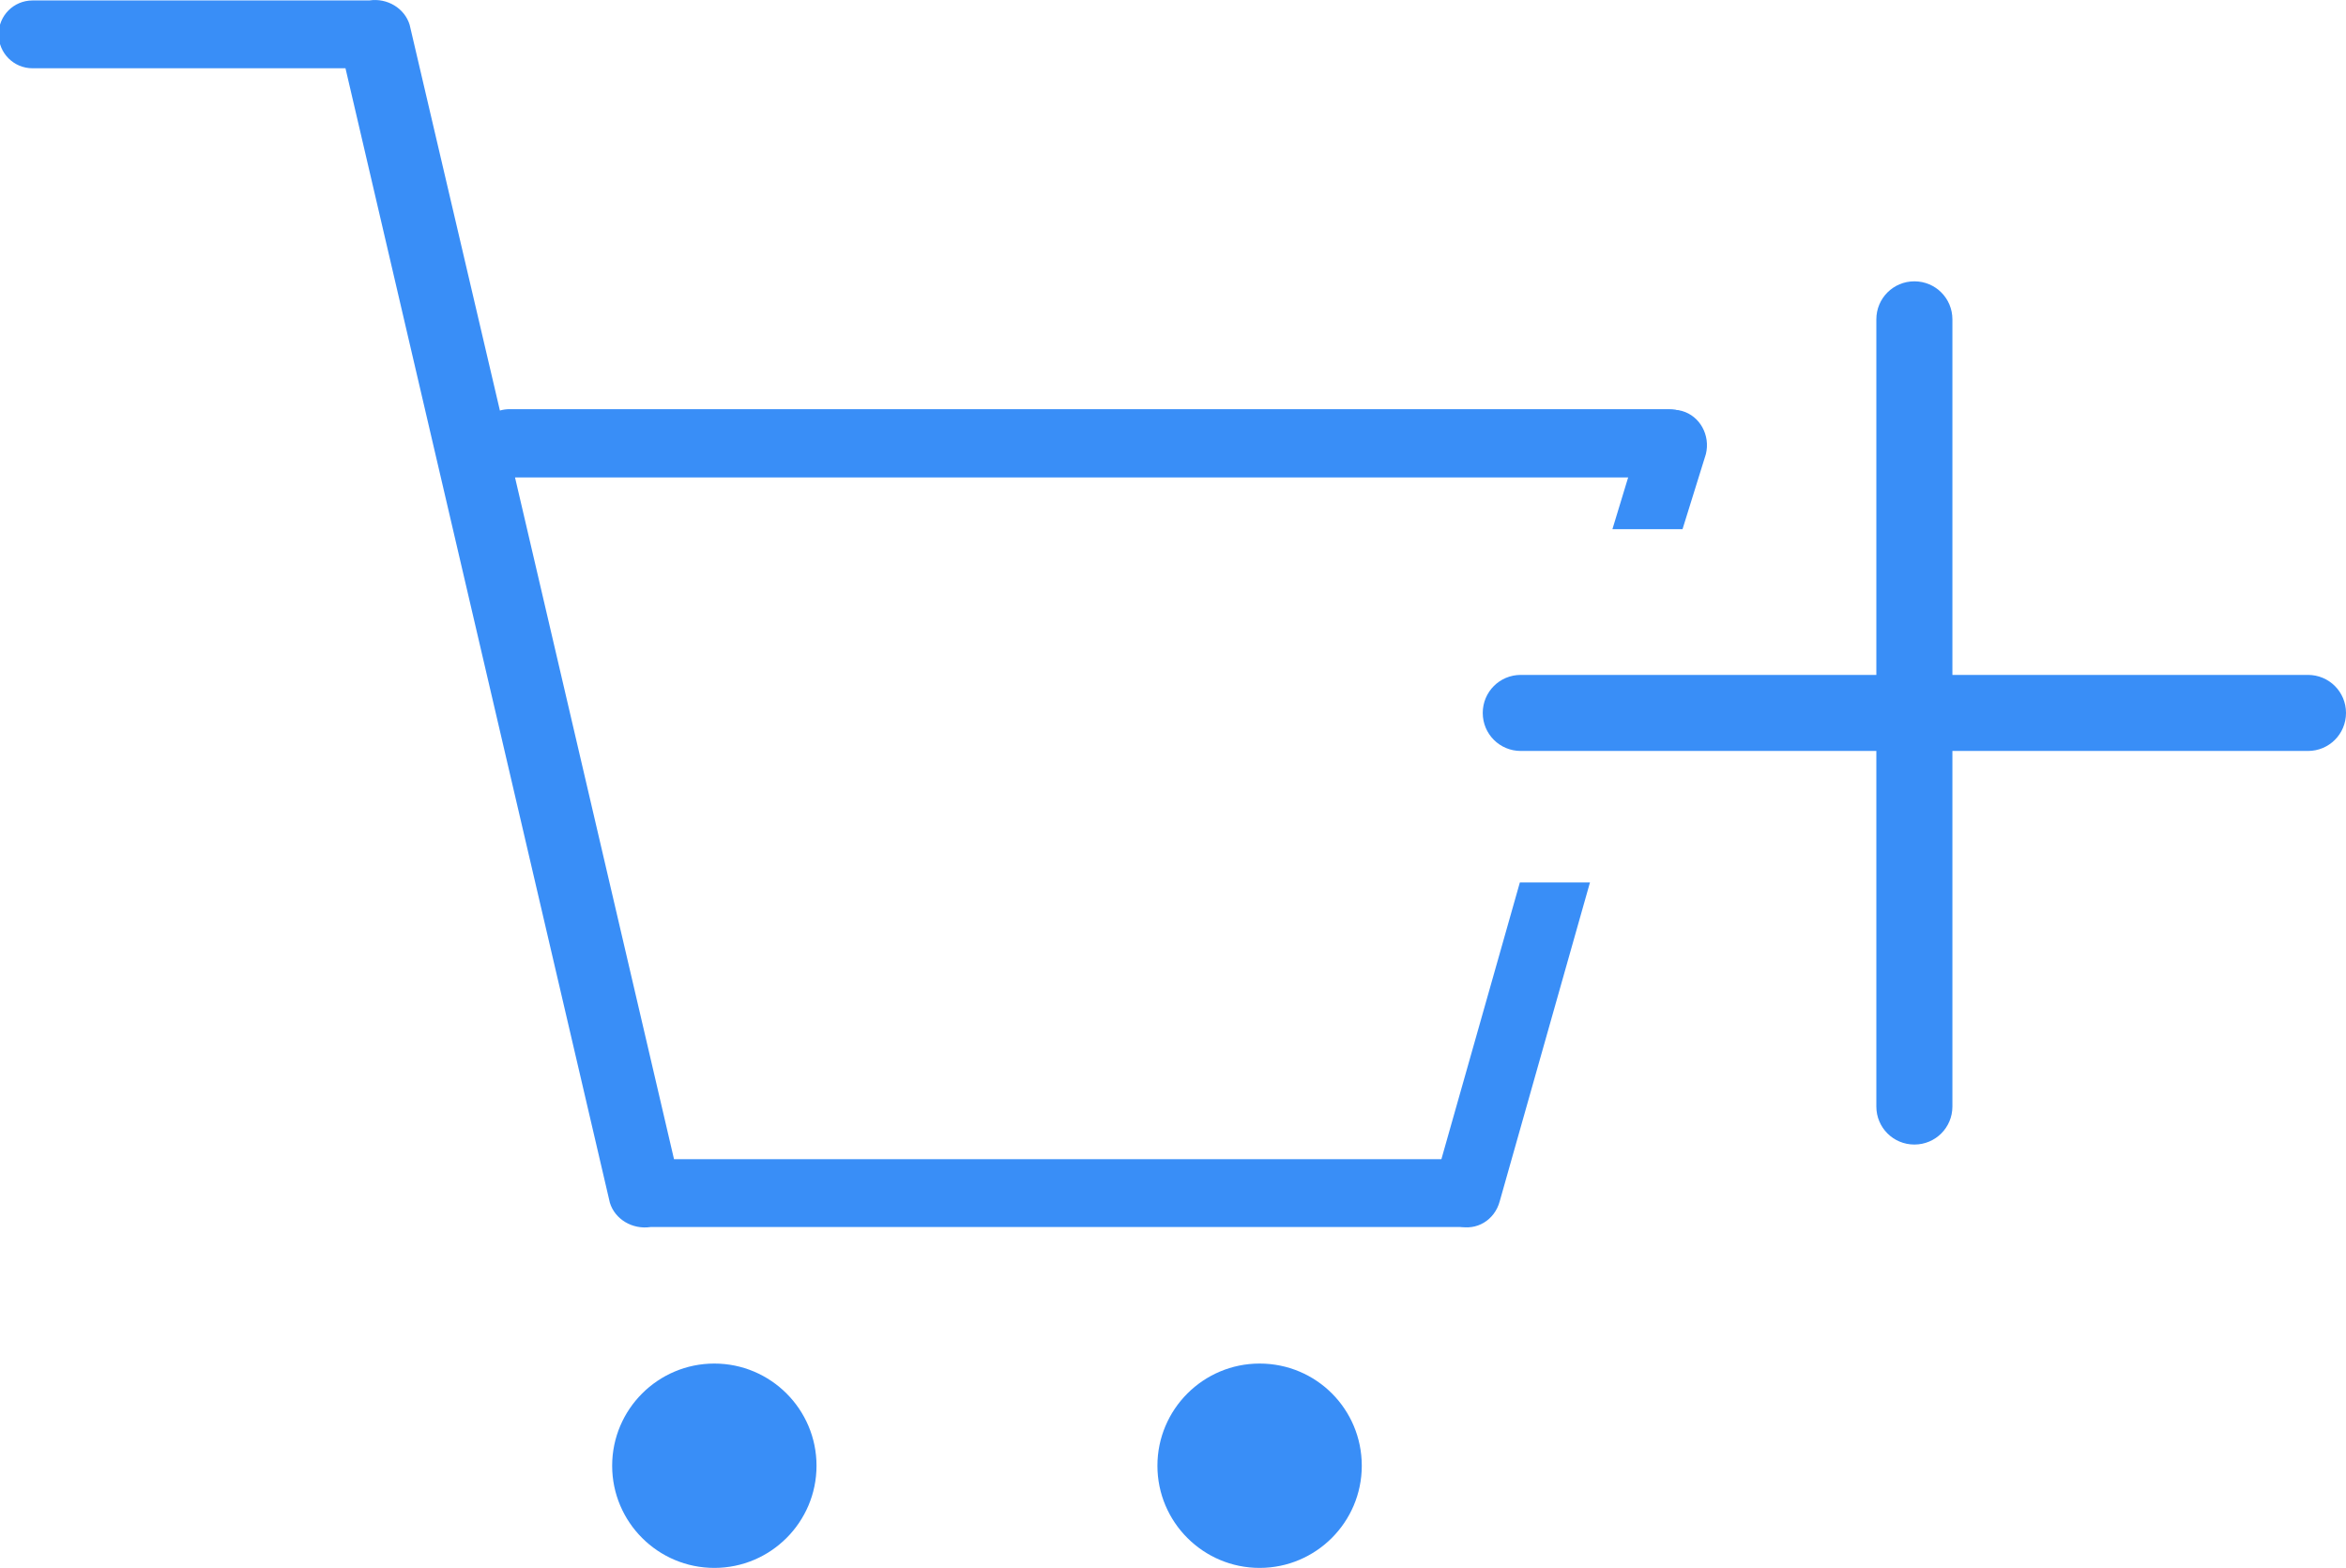
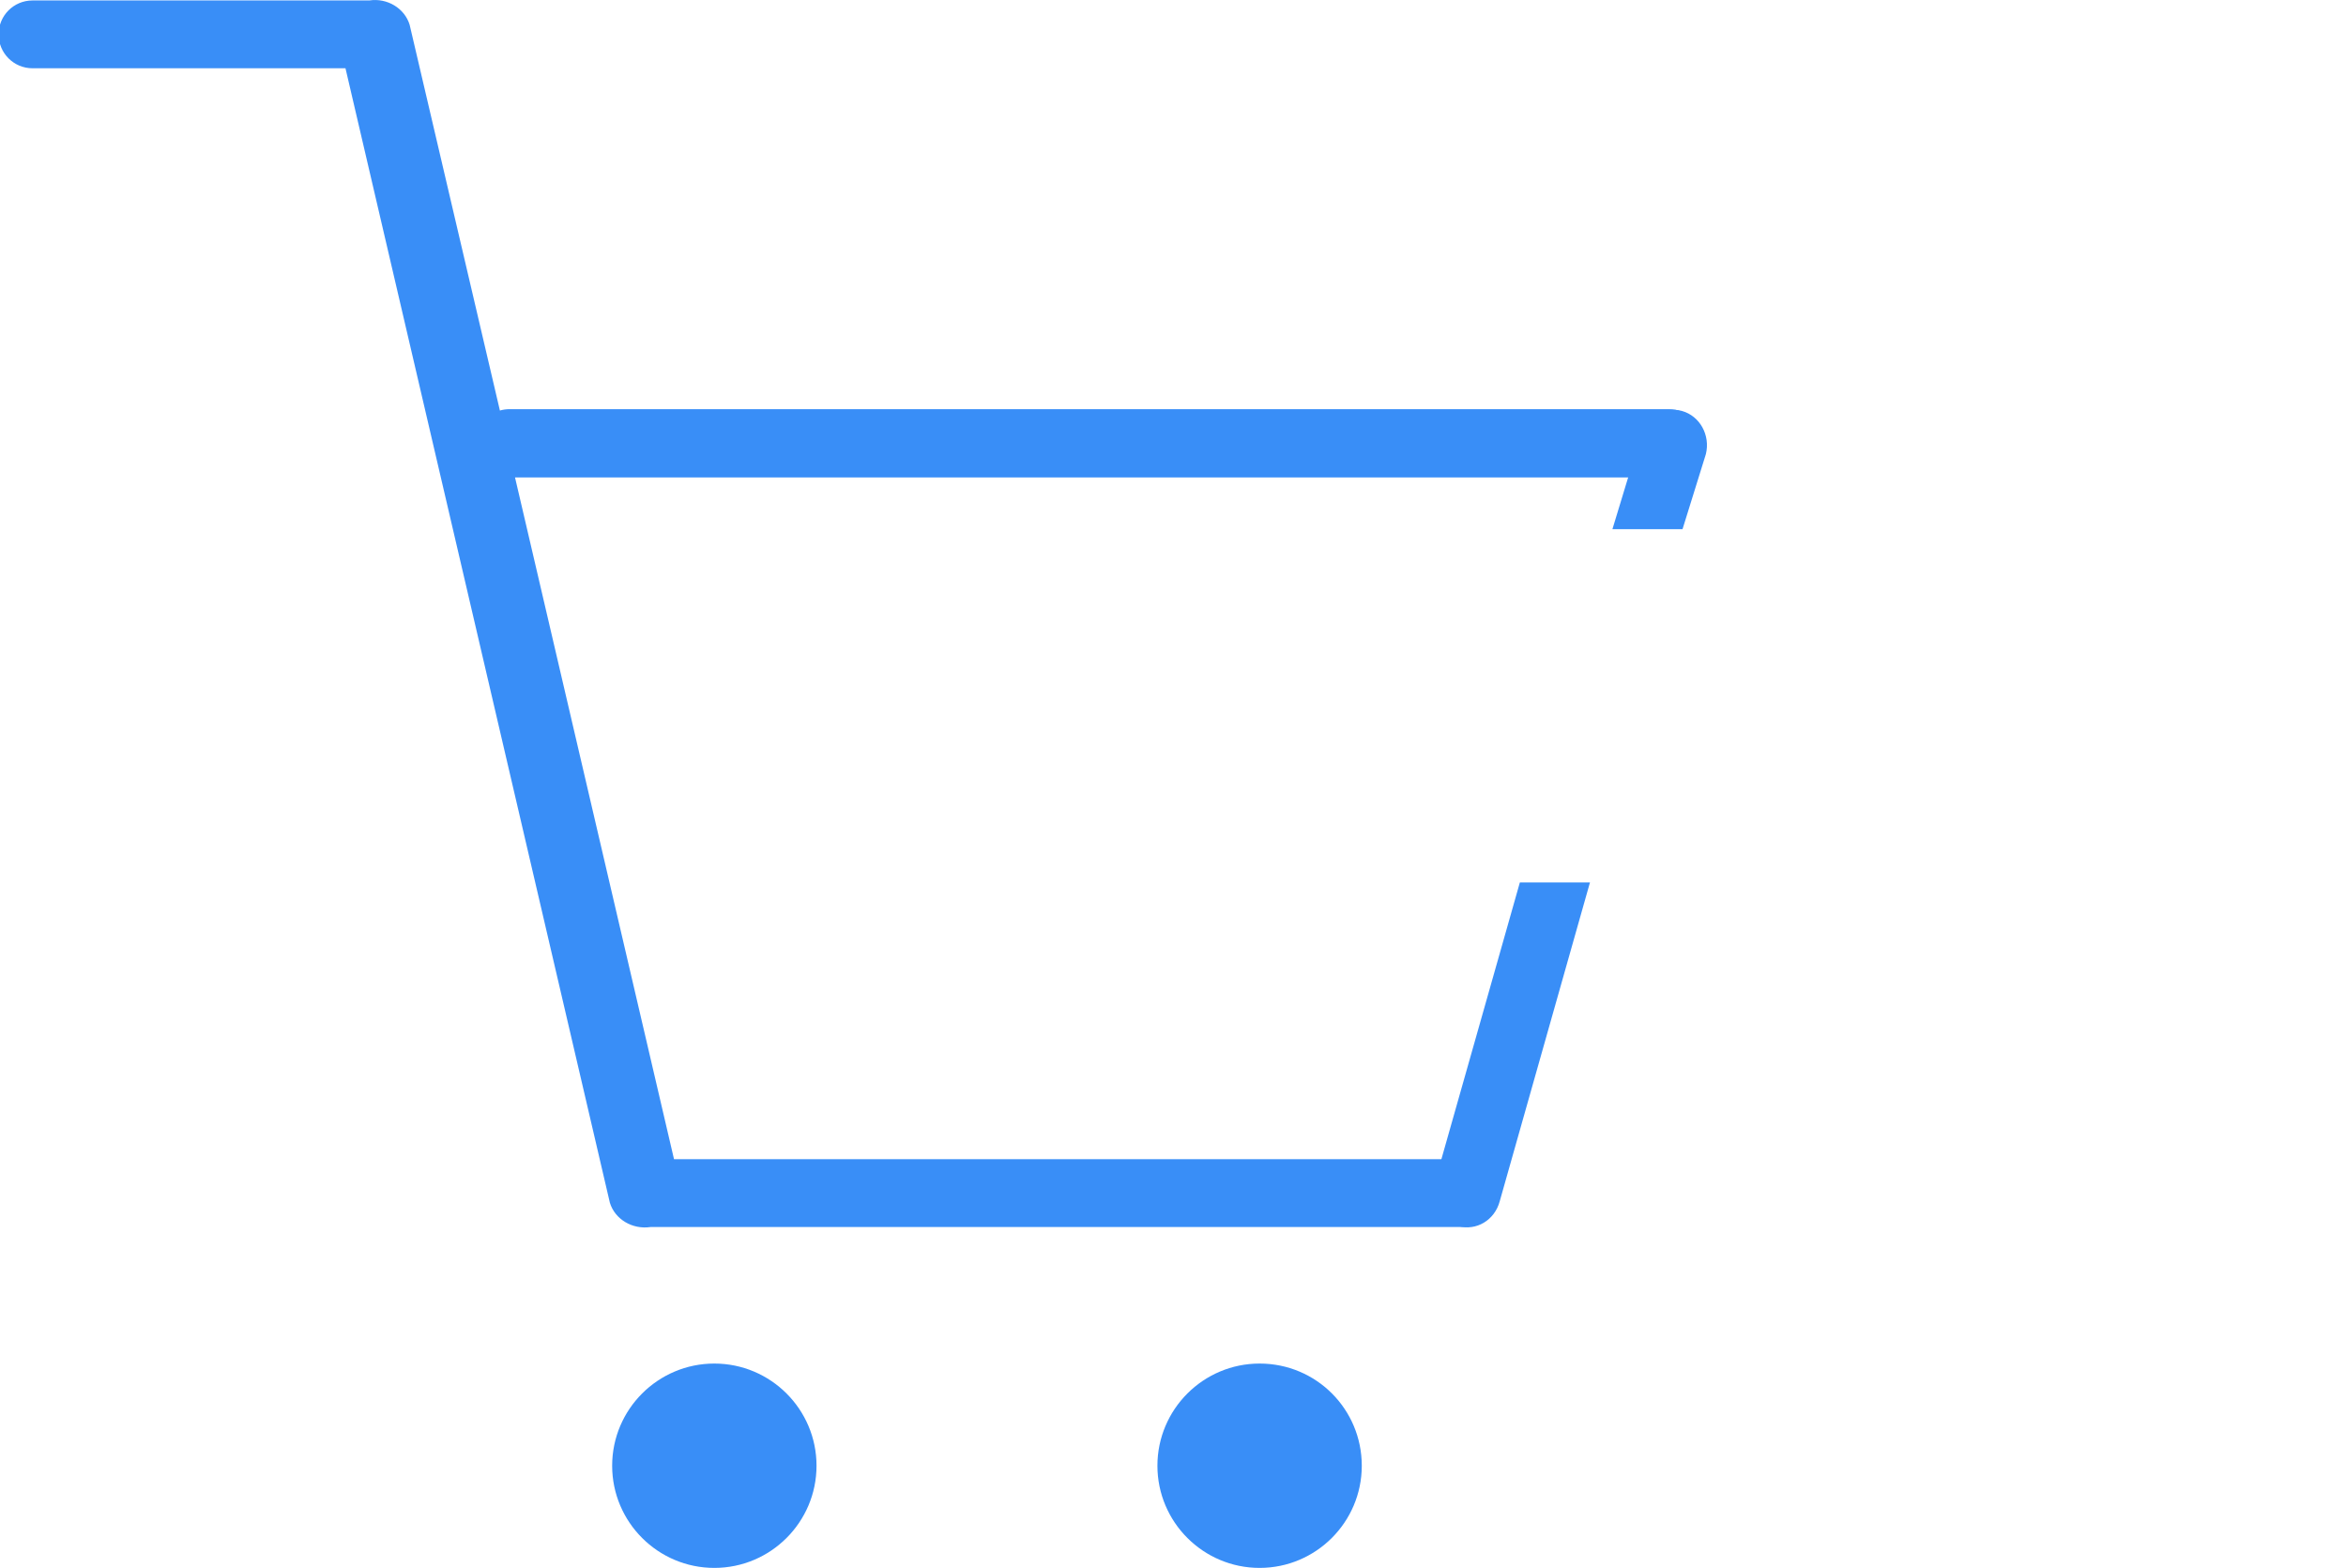
<svg xmlns="http://www.w3.org/2000/svg" id="ecommerce_-_shop_cart_1_" viewBox="0 0 512 342.3">
  <style>.st0{fill-rule:evenodd;clip-rule:evenodd;fill:#398ef7}</style>
-   <path class="st0" d="M503.7 147.3h-77.6V69.7c0-4.6-3.7-8.3-8.3-8.3-4.6 0-8.3 3.7-8.3 8.3v77.6h-77.6c-4.6 0-8.3 3.7-8.3 8.3 0 4.6 3.7 8.3 8.3 8.3h77.6v77.6c0 4.6 3.7 8.3 8.3 8.3 4.6 0 8.3-3.7 8.3-8.3v-77.6h77.6c4.6 0 8.3-3.7 8.3-8.3 0-4.6-3.7-8.3-8.3-8.3z" id="interface_-_plus_add" />
  <path class="st0" d="M274.9 297.6c-12.3 0-22.3 10-22.3 22.3s10 22.3 22.3 22.3 22.3-10 22.3-22.3-9.9-22.3-22.3-22.3zm-119 0c-12.3 0-22.3 10-22.3 22.3s10 22.3 22.3 22.3 22.3-10 22.3-22.3-10-22.3-22.3-22.3zM364.2 89.3H111.3c-.8 0-1.5.1-2.2.3L89.4 5.4C88.3 1.8 84.5-.5 80.6.1H7.1C3 .1-.3 3.4-.3 7.5c0 4.1 3.3 7.4 7.4 7.4h68.3l57.7 247.6c1.1 3.6 4.9 5.9 8.9 5.3h177.5c4.1 0 7.4-3.3 7.4-7.4 0-4.1-3.3-7.4-7.4-7.4H147.1l-34.7-148.8h251.8c4.1 0 7.4-3.3 7.4-7.4 0-4.1-3.3-7.5-7.4-7.5z" id="ecommerce_-_shop_cart" />
  <path class="st0" d="M367.2 115.5l5.1-16.4c1-4.1-1.3-8.3-5.2-9.4-3.9-1.1-7.9 1.3-9 5.4l-6.2 20.4h15.3zm-35.5 77.1l-18.6 65.6c-1 4.1 1.3 8.3 5.2 9.4 3.9 1.1 7.9-1.3 9-5.4l19.7-69.6h-15.3z" />
</svg>